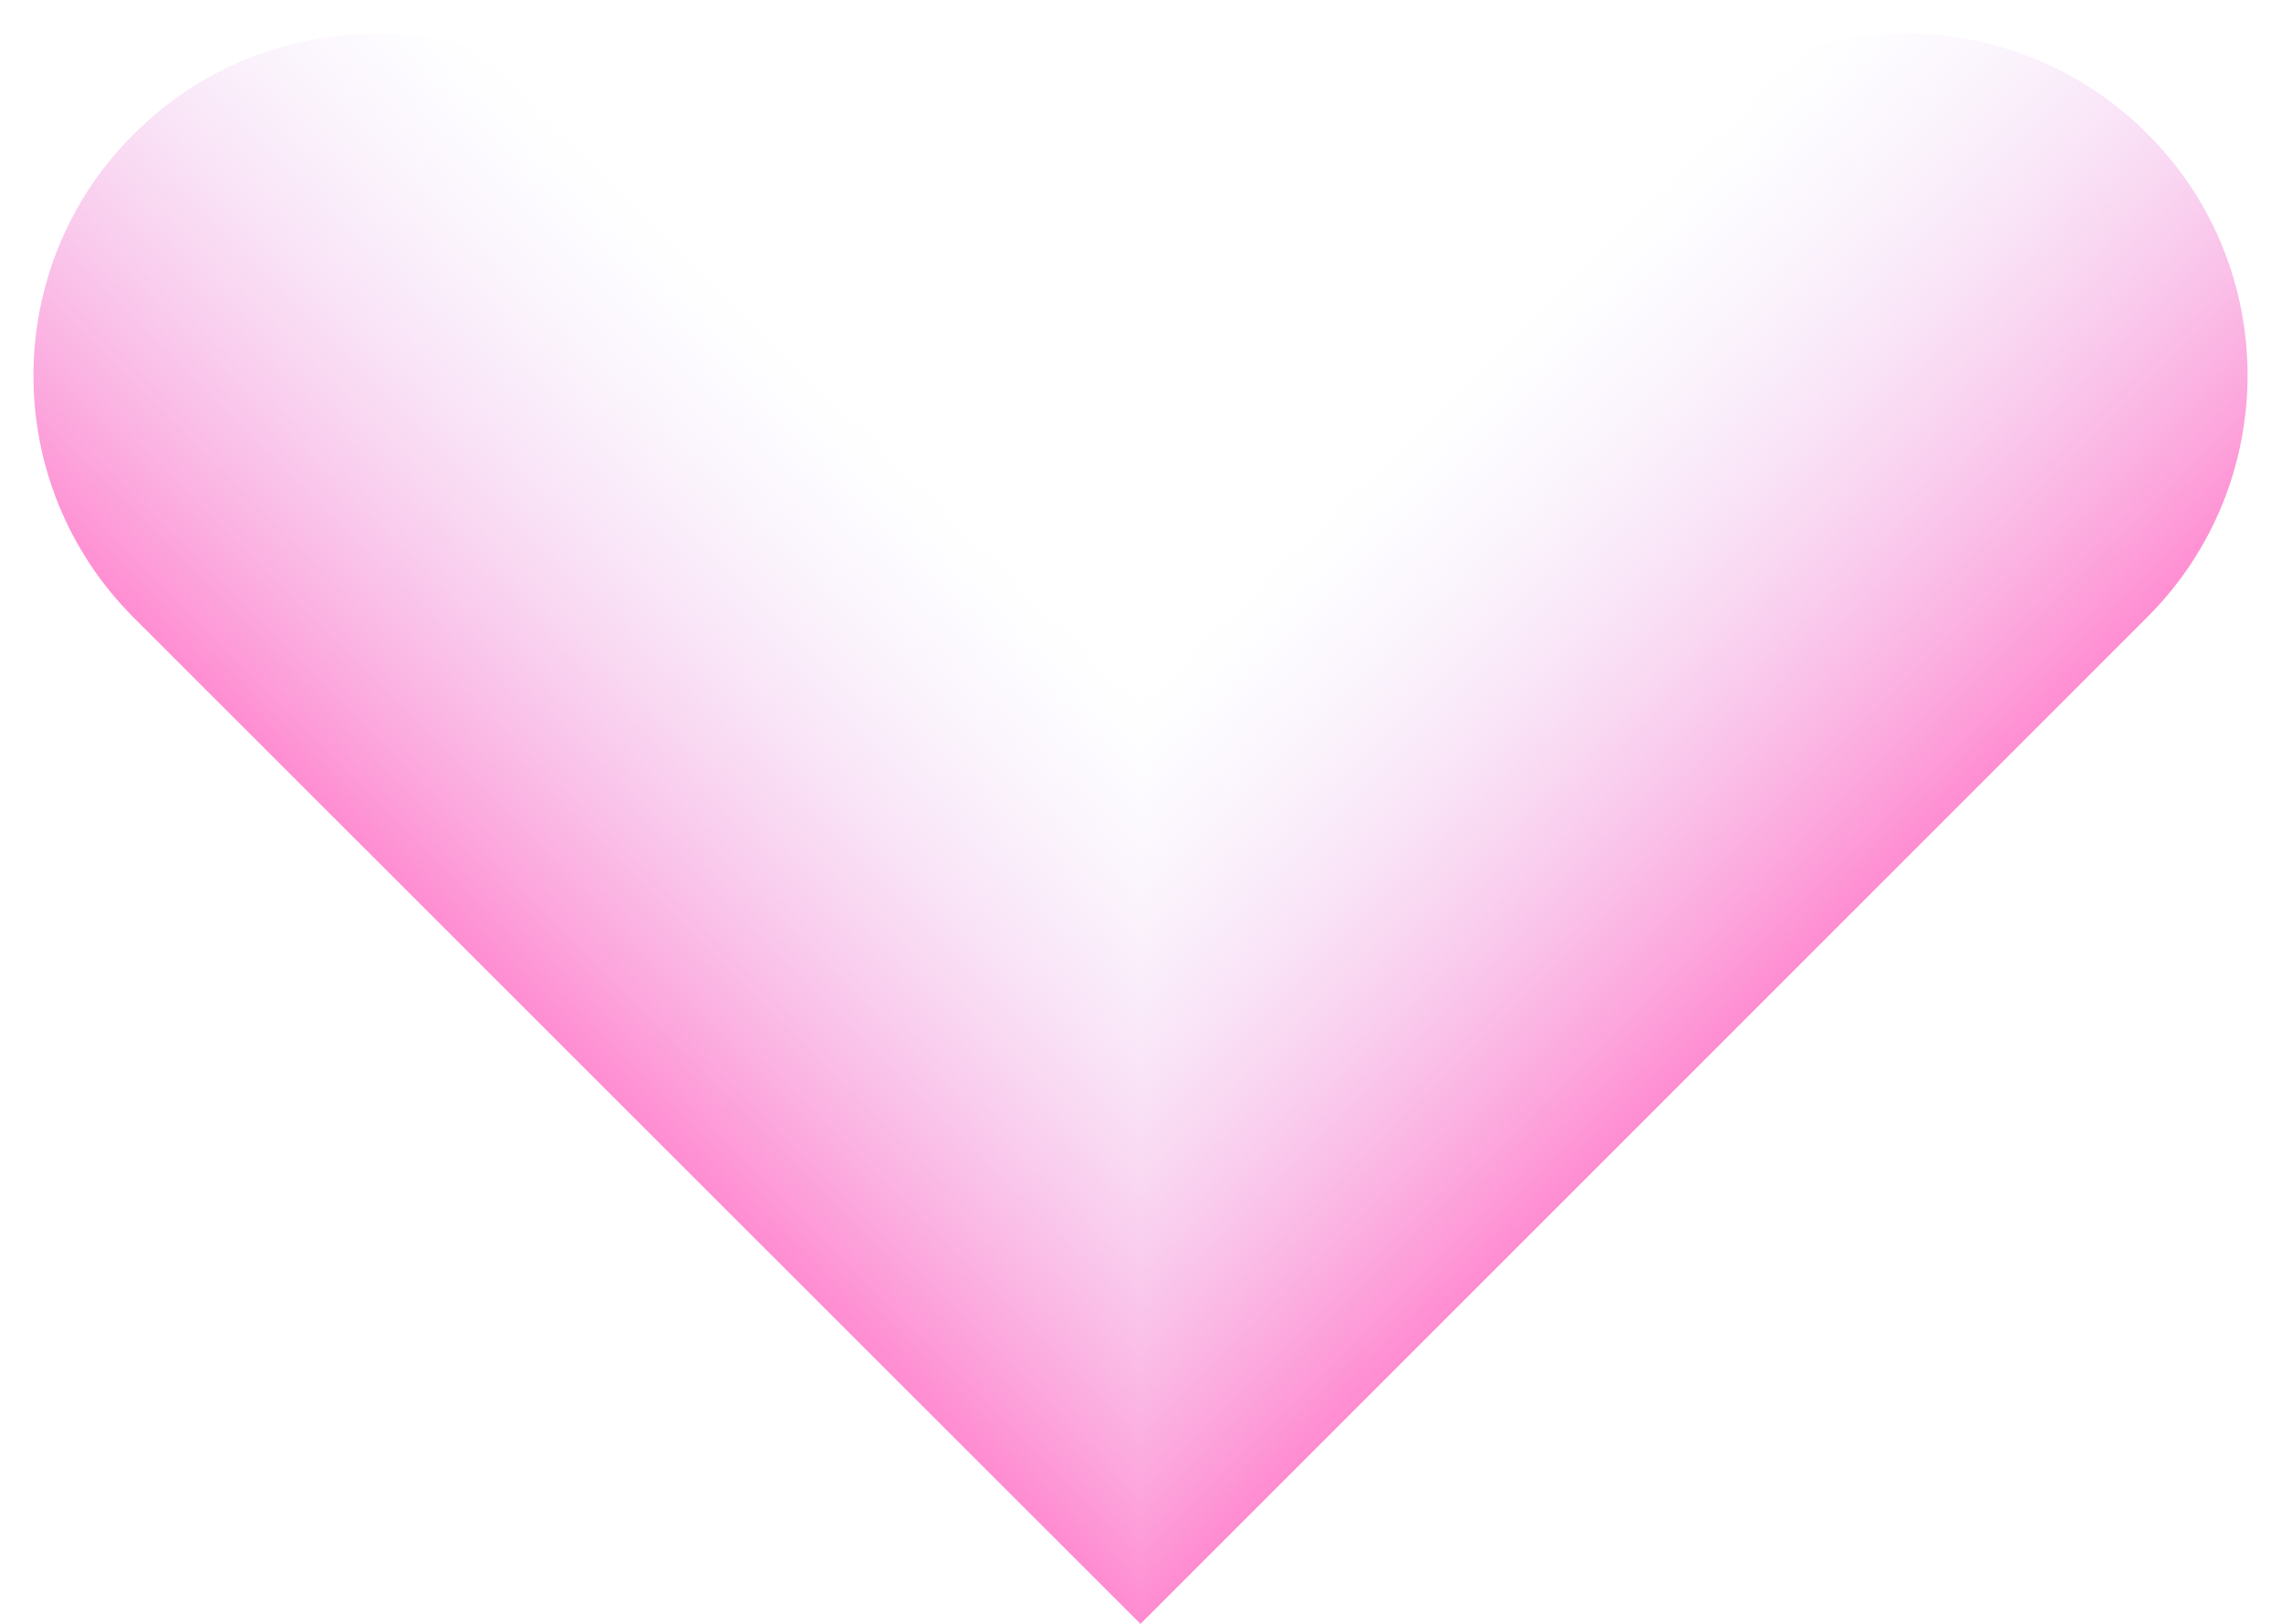
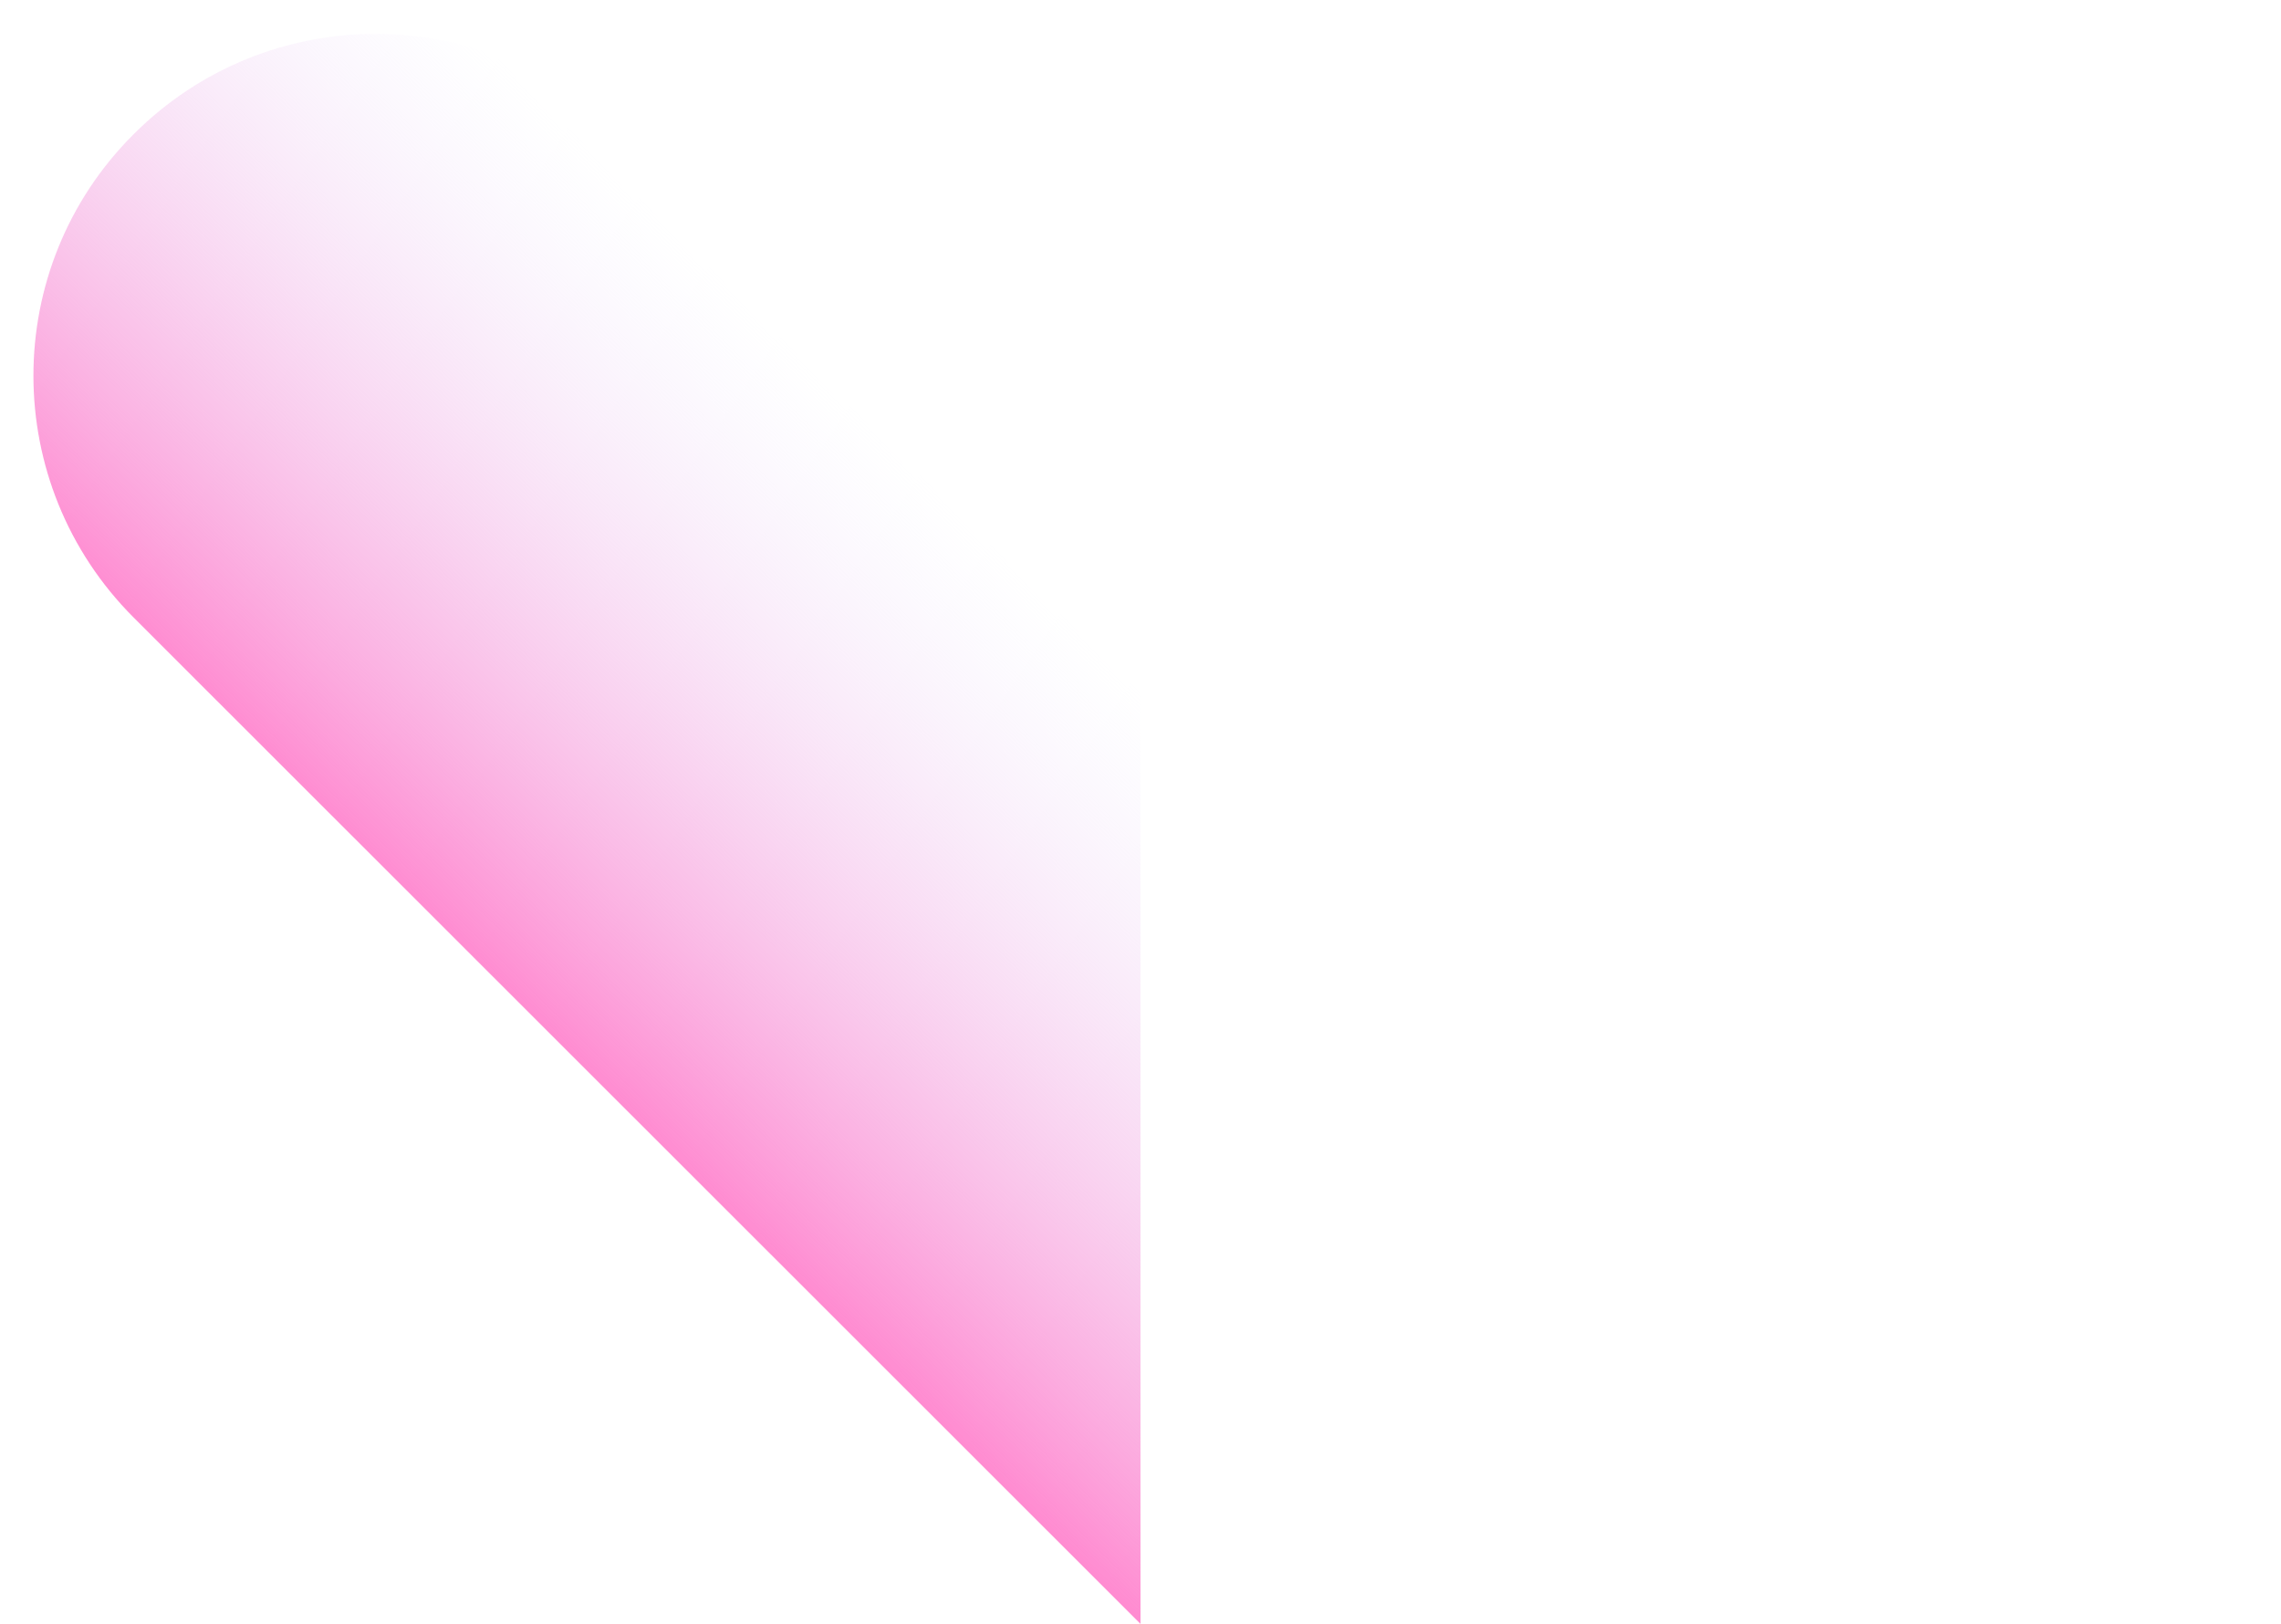
<svg xmlns="http://www.w3.org/2000/svg" xmlns:xlink="http://www.w3.org/1999/xlink" fill="#000000" height="366.8" preserveAspectRatio="xMidYMid meet" version="1" viewBox="-7.6 -7.6 515.2 366.8" width="515.2" zoomAndPan="magnify">
  <linearGradient gradientUnits="userSpaceOnUse" id="a" x1="109.042" x2="213.584" xlink:actuate="onLoad" xlink:show="other" xlink:type="simple" y1="218.555" y2="112.638">
    <stop offset="0" stop-color="#ff8cd1" />
    <stop offset="1" stop-color="#e8e2ff" stop-opacity="0" />
  </linearGradient>
  <path d="M250,359.2L22.6,131.9c-30.2-30.2-30.2-79.1,0-109.2l0,0c30.2-30.2,79.1-30.2,109.2,0L250,140.8V359.2z" fill="url(#a)" />
  <linearGradient gradientTransform="matrix(-1 0 0 1 250 0)" gradientUnits="userSpaceOnUse" id="b" x1="-140.958" x2="-36.416" xlink:actuate="onLoad" xlink:show="other" xlink:type="simple" y1="218.555" y2="112.638">
    <stop offset="0" stop-color="#ff8cd1" />
    <stop offset="1" stop-color="#e8e2ff" stop-opacity="0" />
  </linearGradient>
-   <path d="M250,359.2l227.4-227.4c30.2-30.2,30.2-79.1,0-109.2l0,0c-30.2-30.2-79.1-30.2-109.2,0L250,140.8V359.2z" fill="url(#b)" />
</svg>